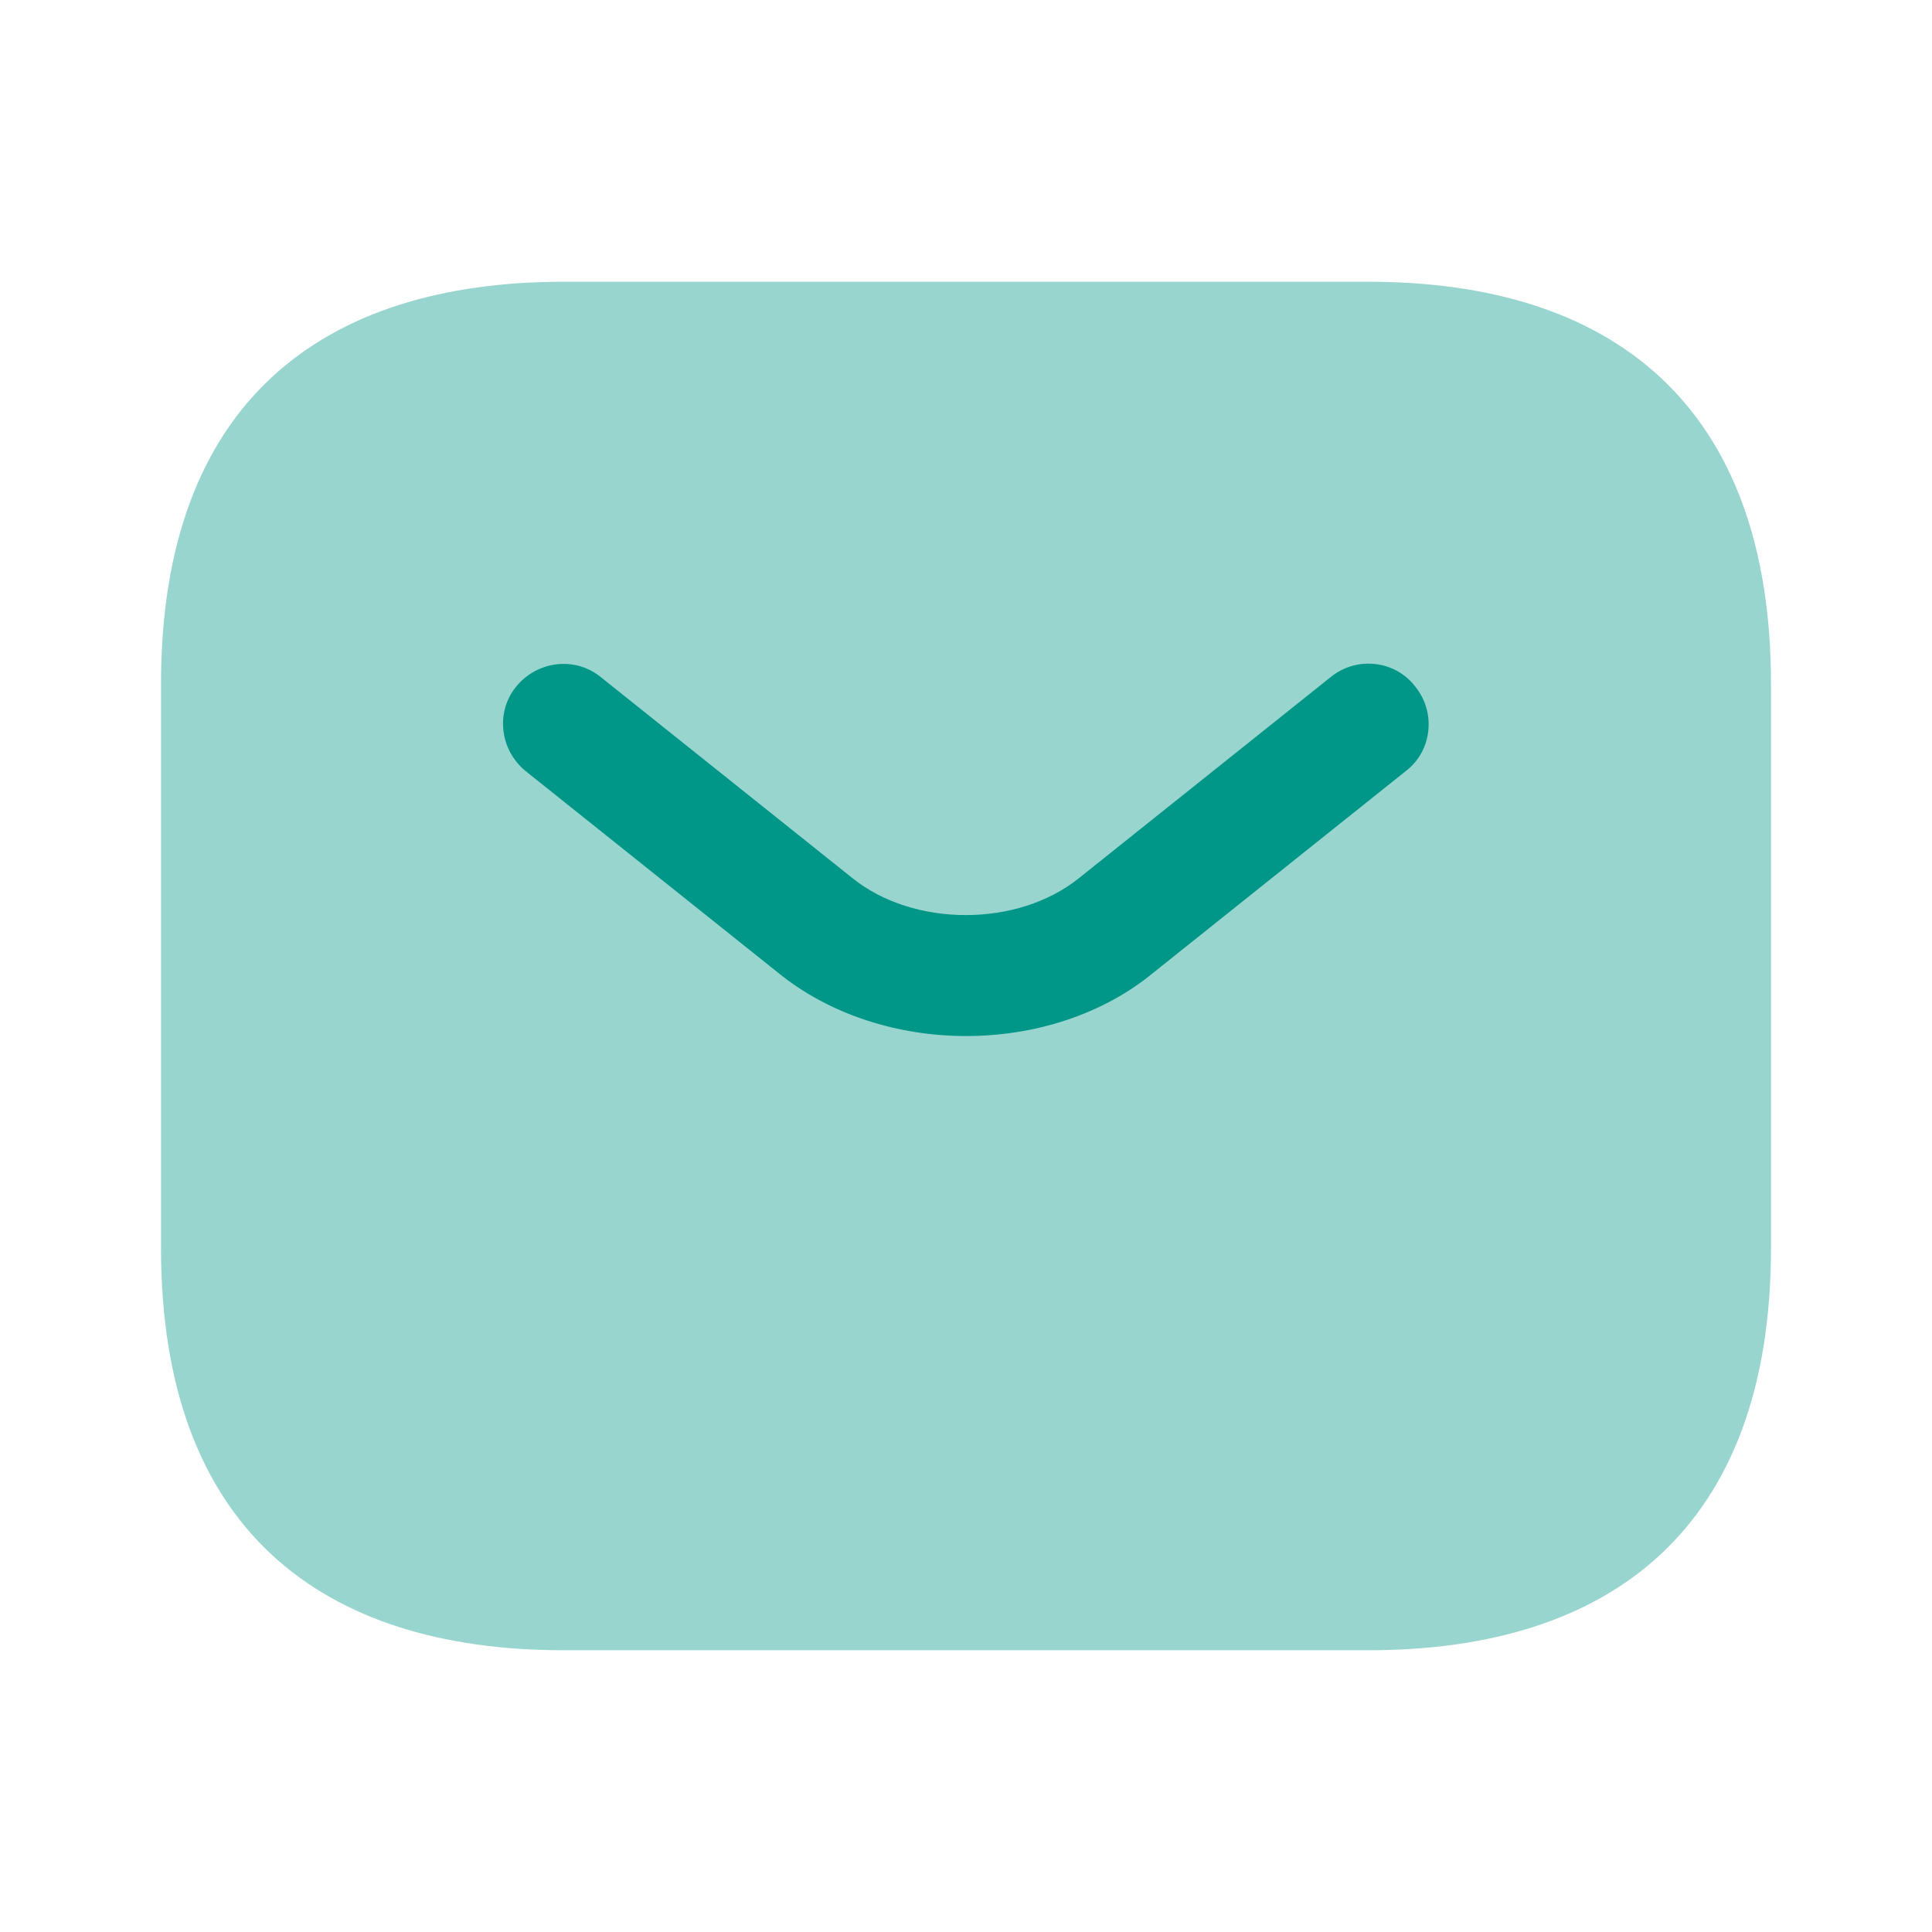
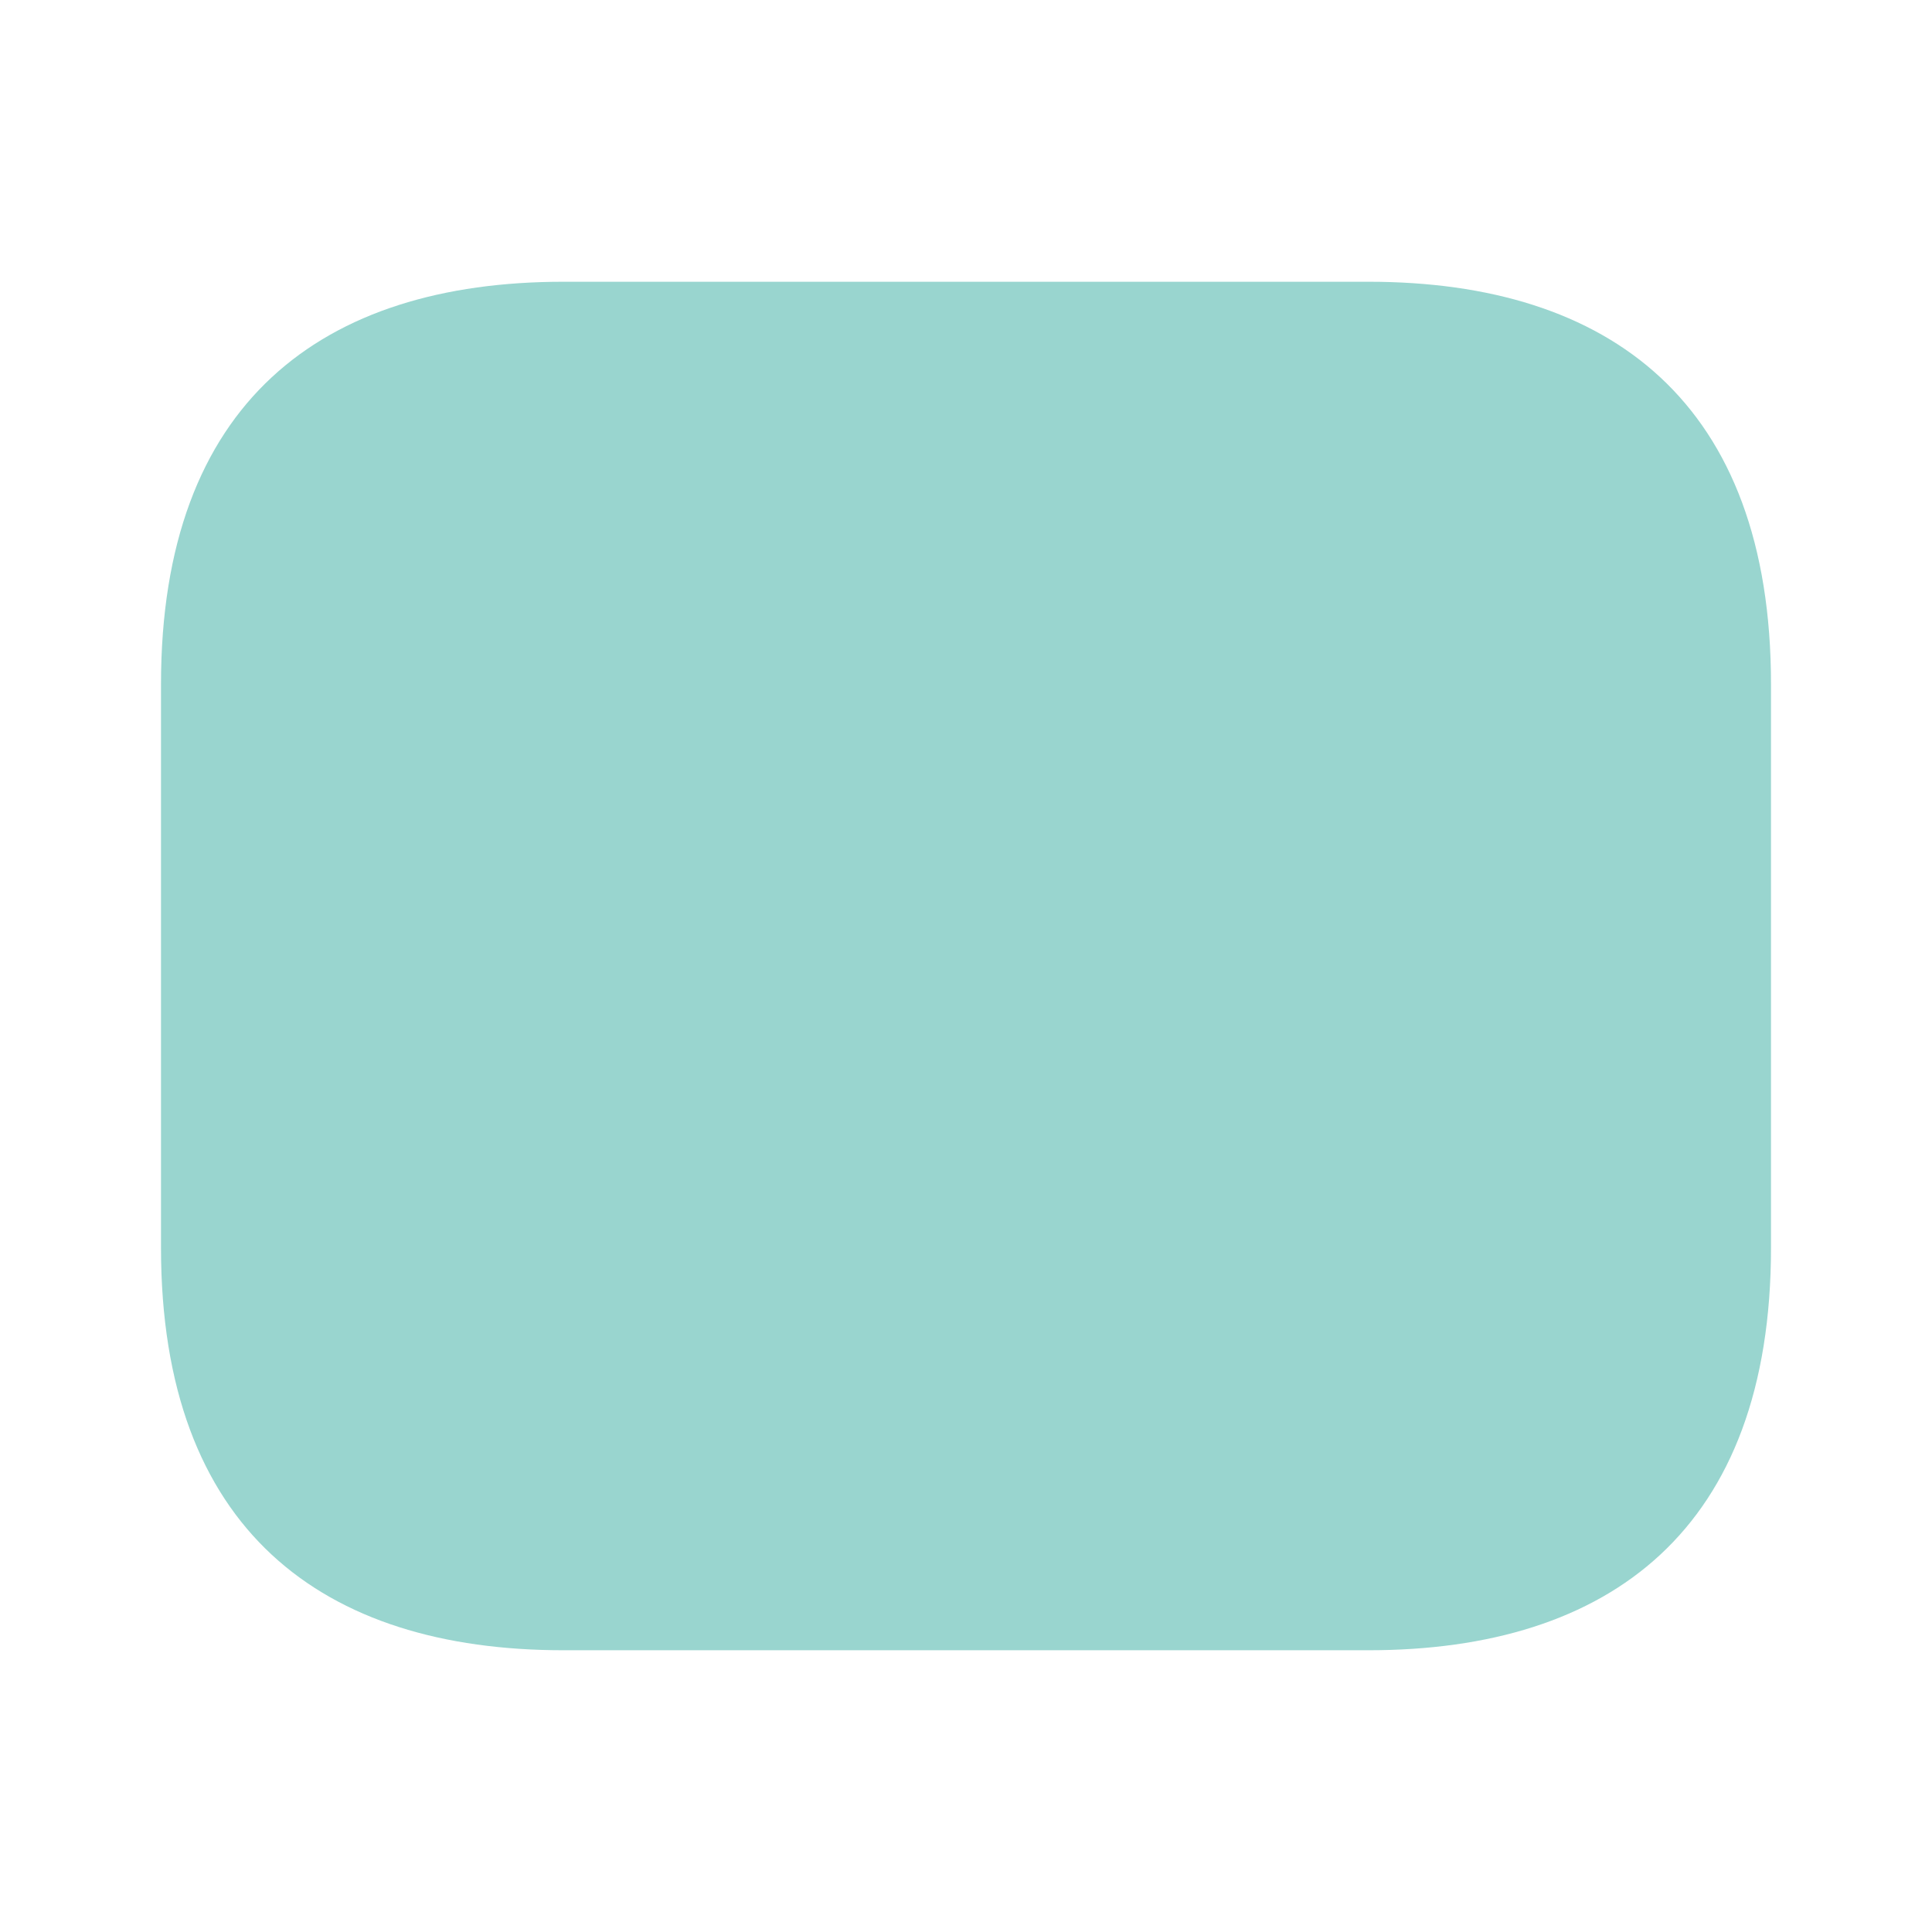
<svg xmlns="http://www.w3.org/2000/svg" width="36" height="36" viewBox="0 0 36 36" fill="none">
  <path opacity="0.4" d="M25.5 30.75H10.5C6 30.75 3 28.5 3 23.25V12.75C3 7.5 6 5.25 10.5 5.25H25.5C30 5.25 33 7.5 33 12.75V23.25C33 28.5 30 30.75 25.5 30.75Z" fill="#009688" />
-   <path d="M18.002 19.305C16.742 19.305 15.467 18.915 14.492 18.12L9.797 14.37C9.317 13.98 9.227 13.275 9.617 12.795C10.007 12.315 10.712 12.225 11.192 12.615L15.887 16.365C17.027 17.28 18.962 17.28 20.102 16.365L24.797 12.615C25.277 12.225 25.997 12.3 26.372 12.795C26.762 13.275 26.687 13.995 26.192 14.37L21.497 18.12C20.537 18.915 19.262 19.305 18.002 19.305Z" fill="#009688" />
</svg>